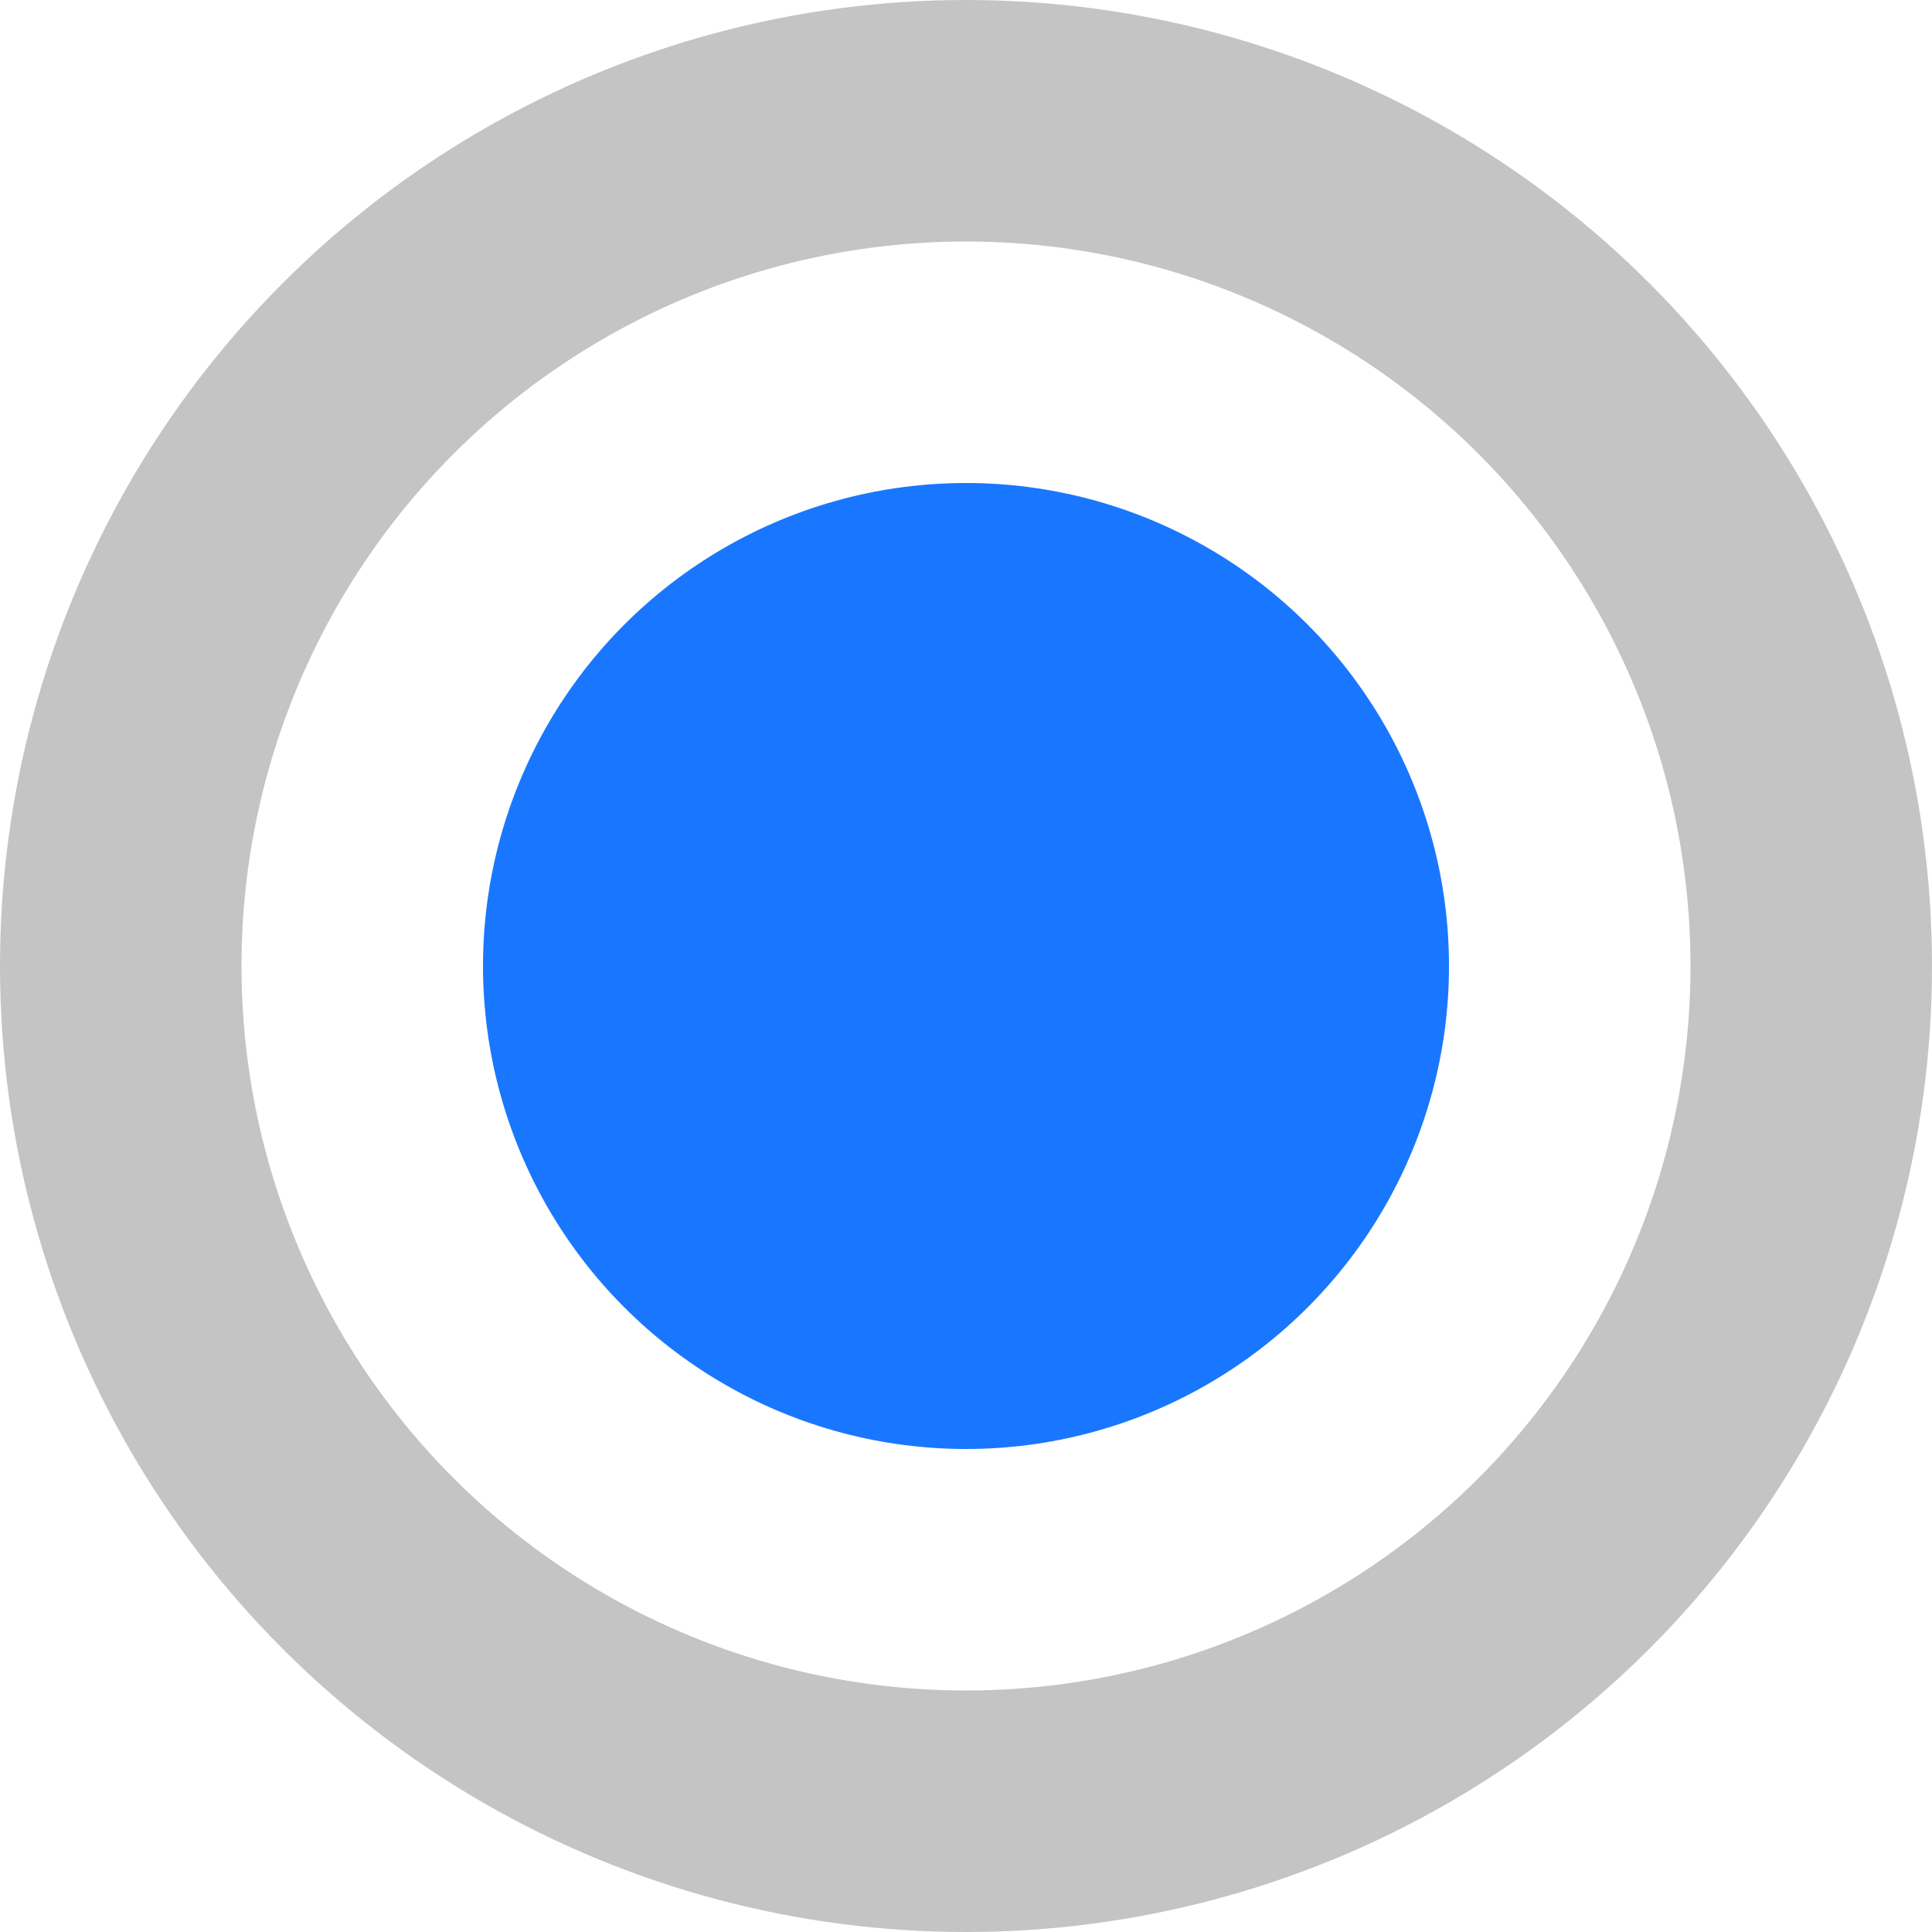
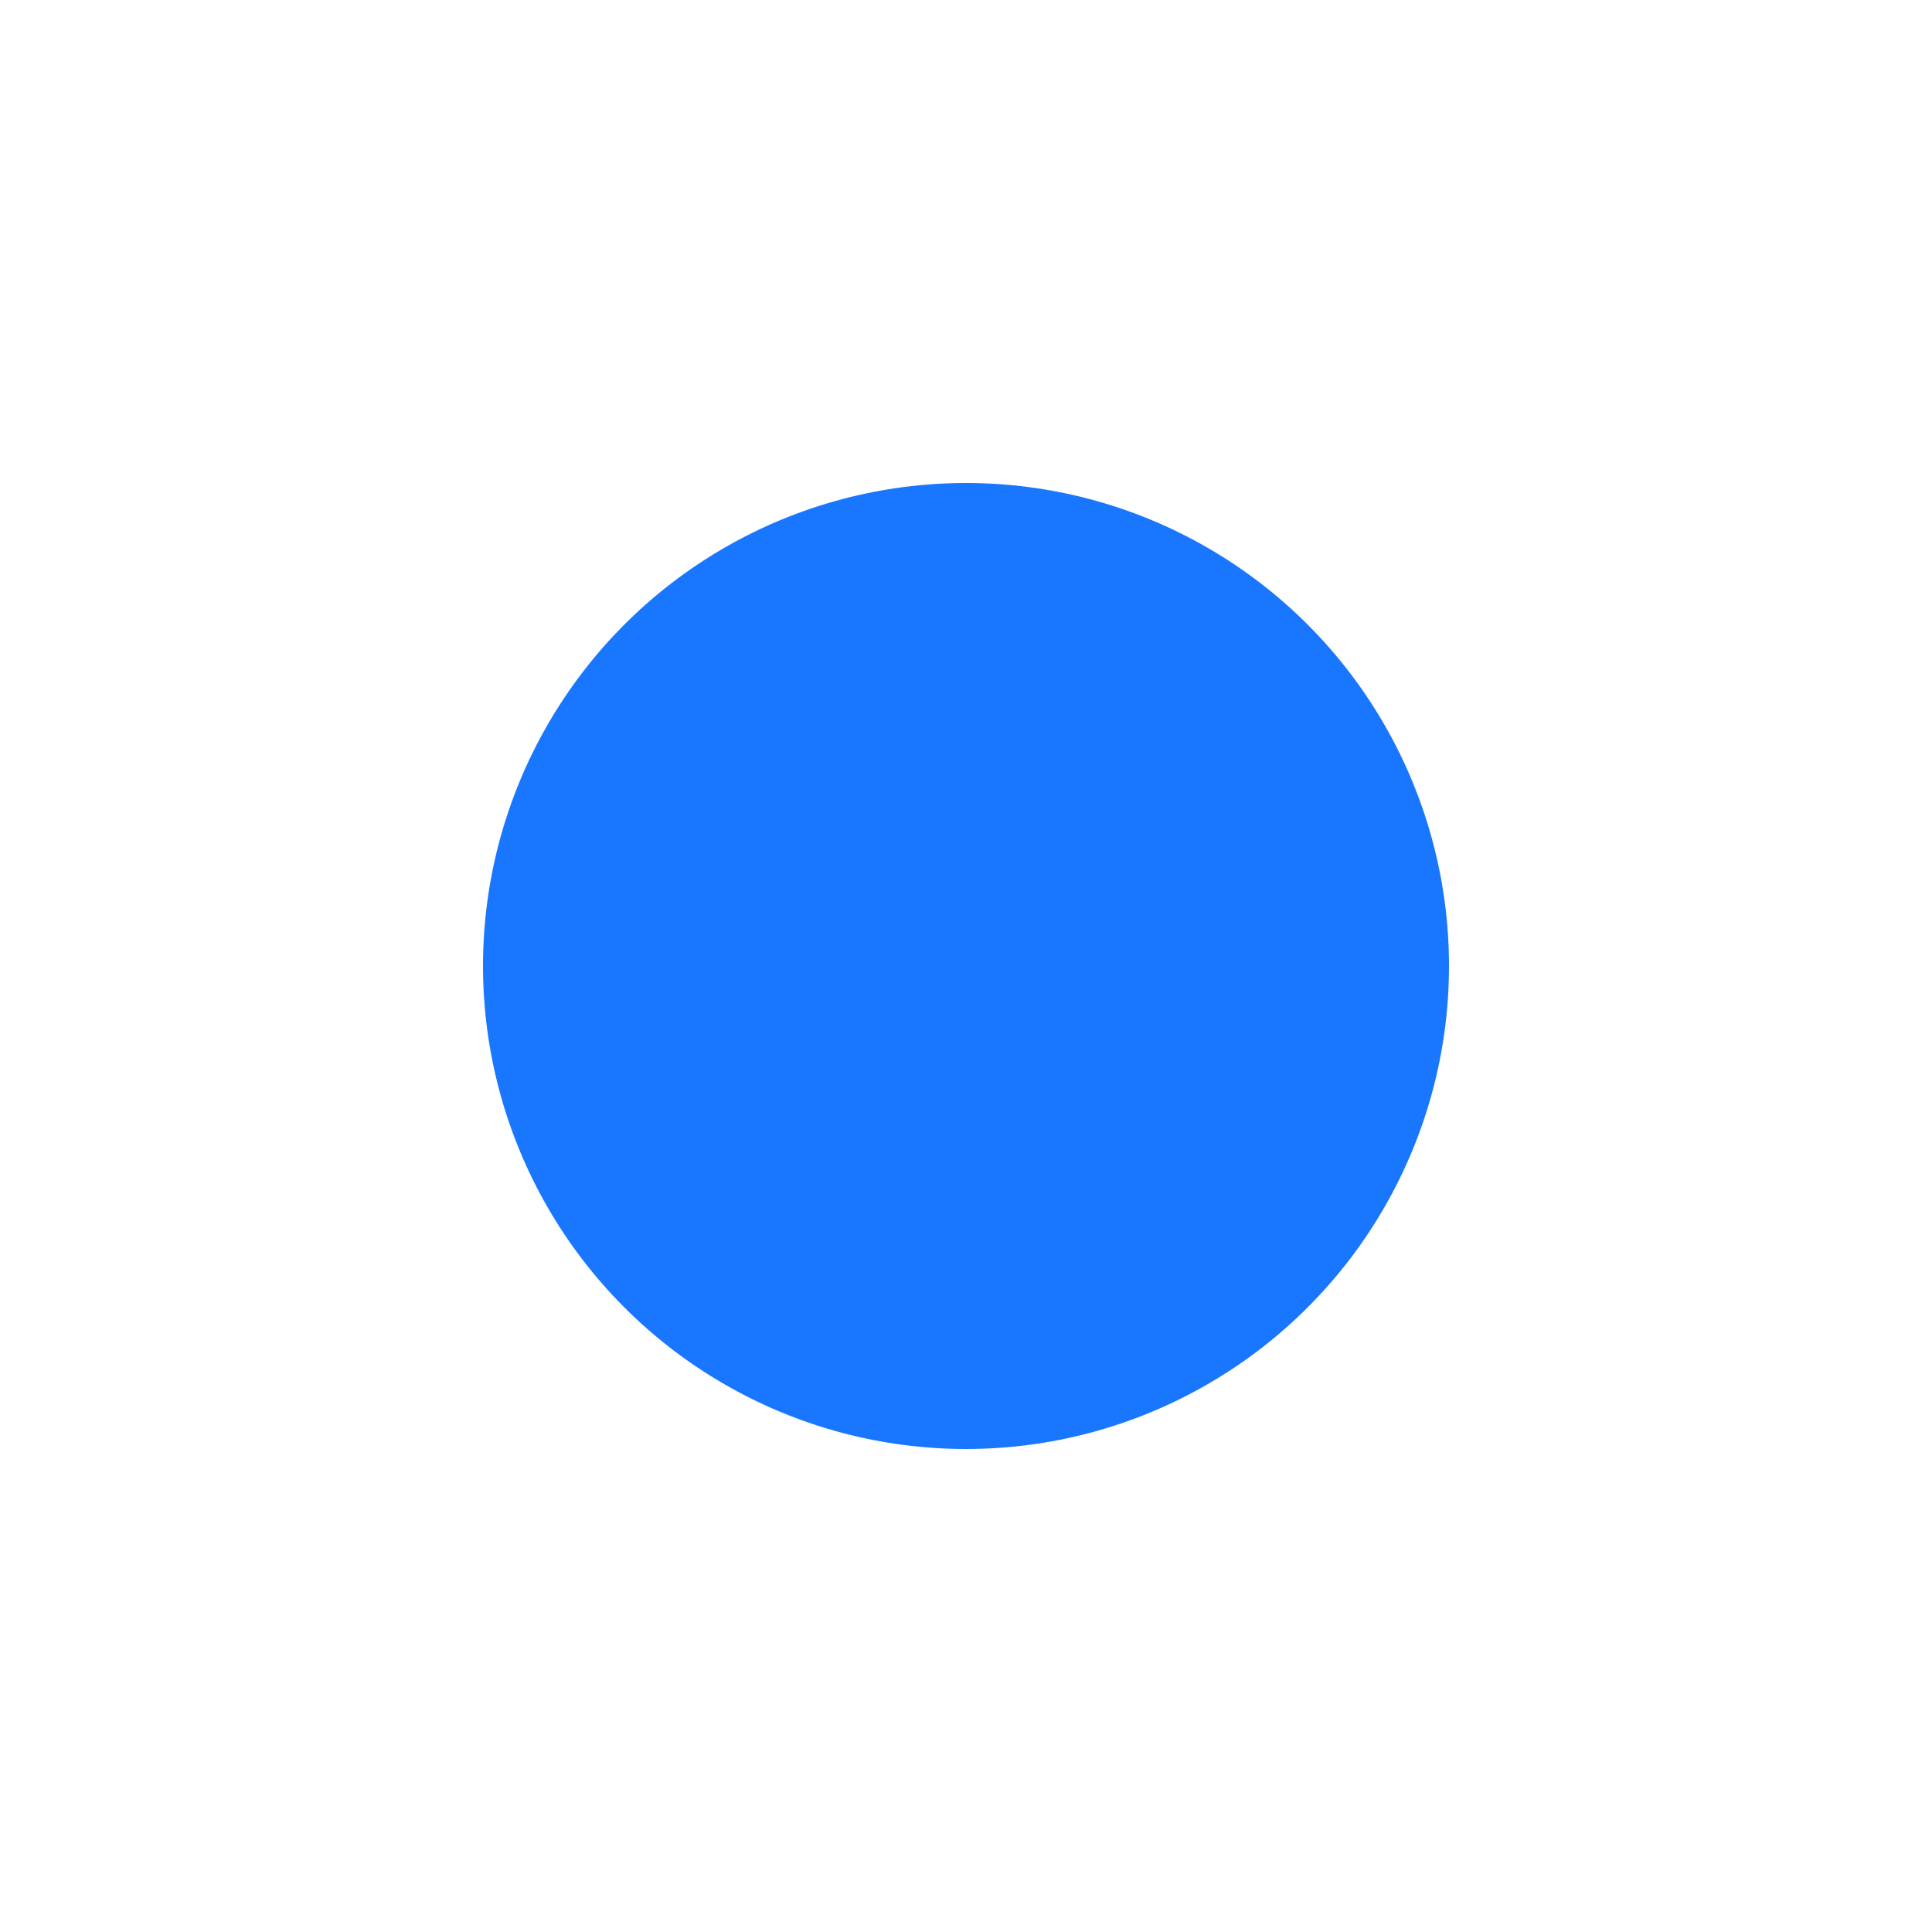
<svg xmlns="http://www.w3.org/2000/svg" width="16" height="16" fill="none">
  <circle r="4" transform="matrix(-1 0 0 1 8 8)" fill="#1977ff" />
-   <circle r="7" transform="matrix(-1 0 0 1 8 8)" stroke="#c4c4c4" stroke-width="2" />
</svg>